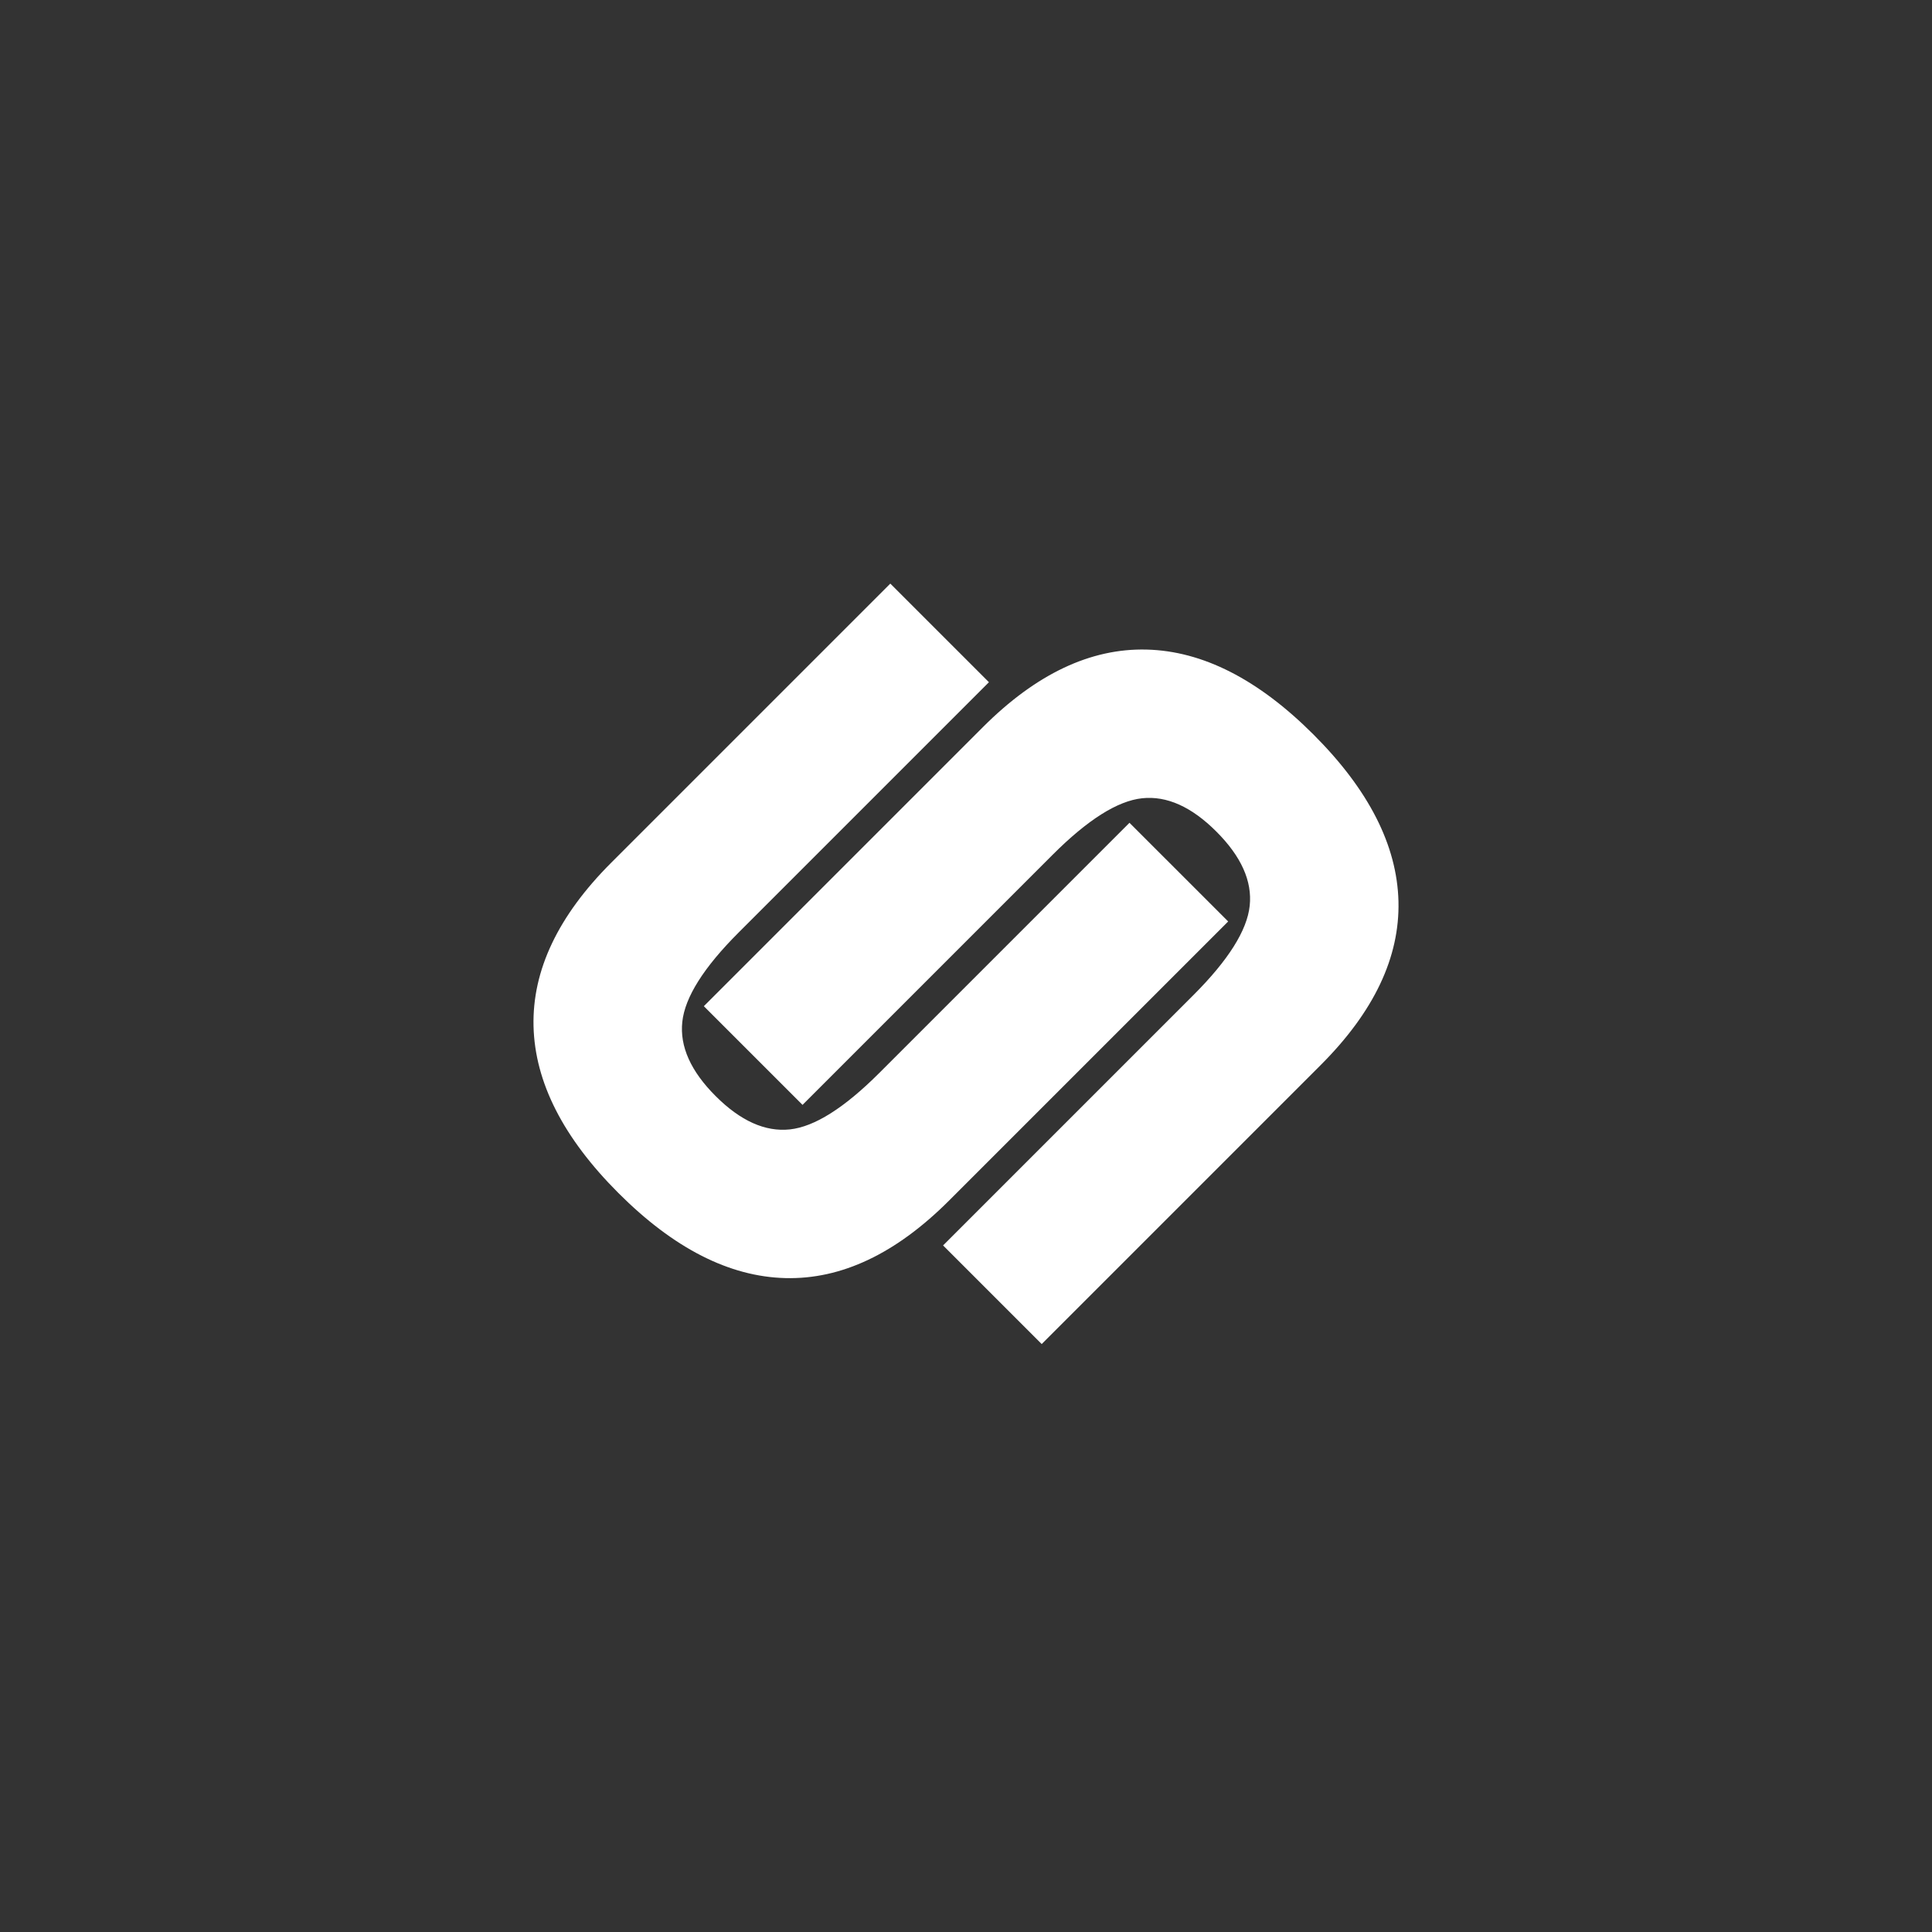
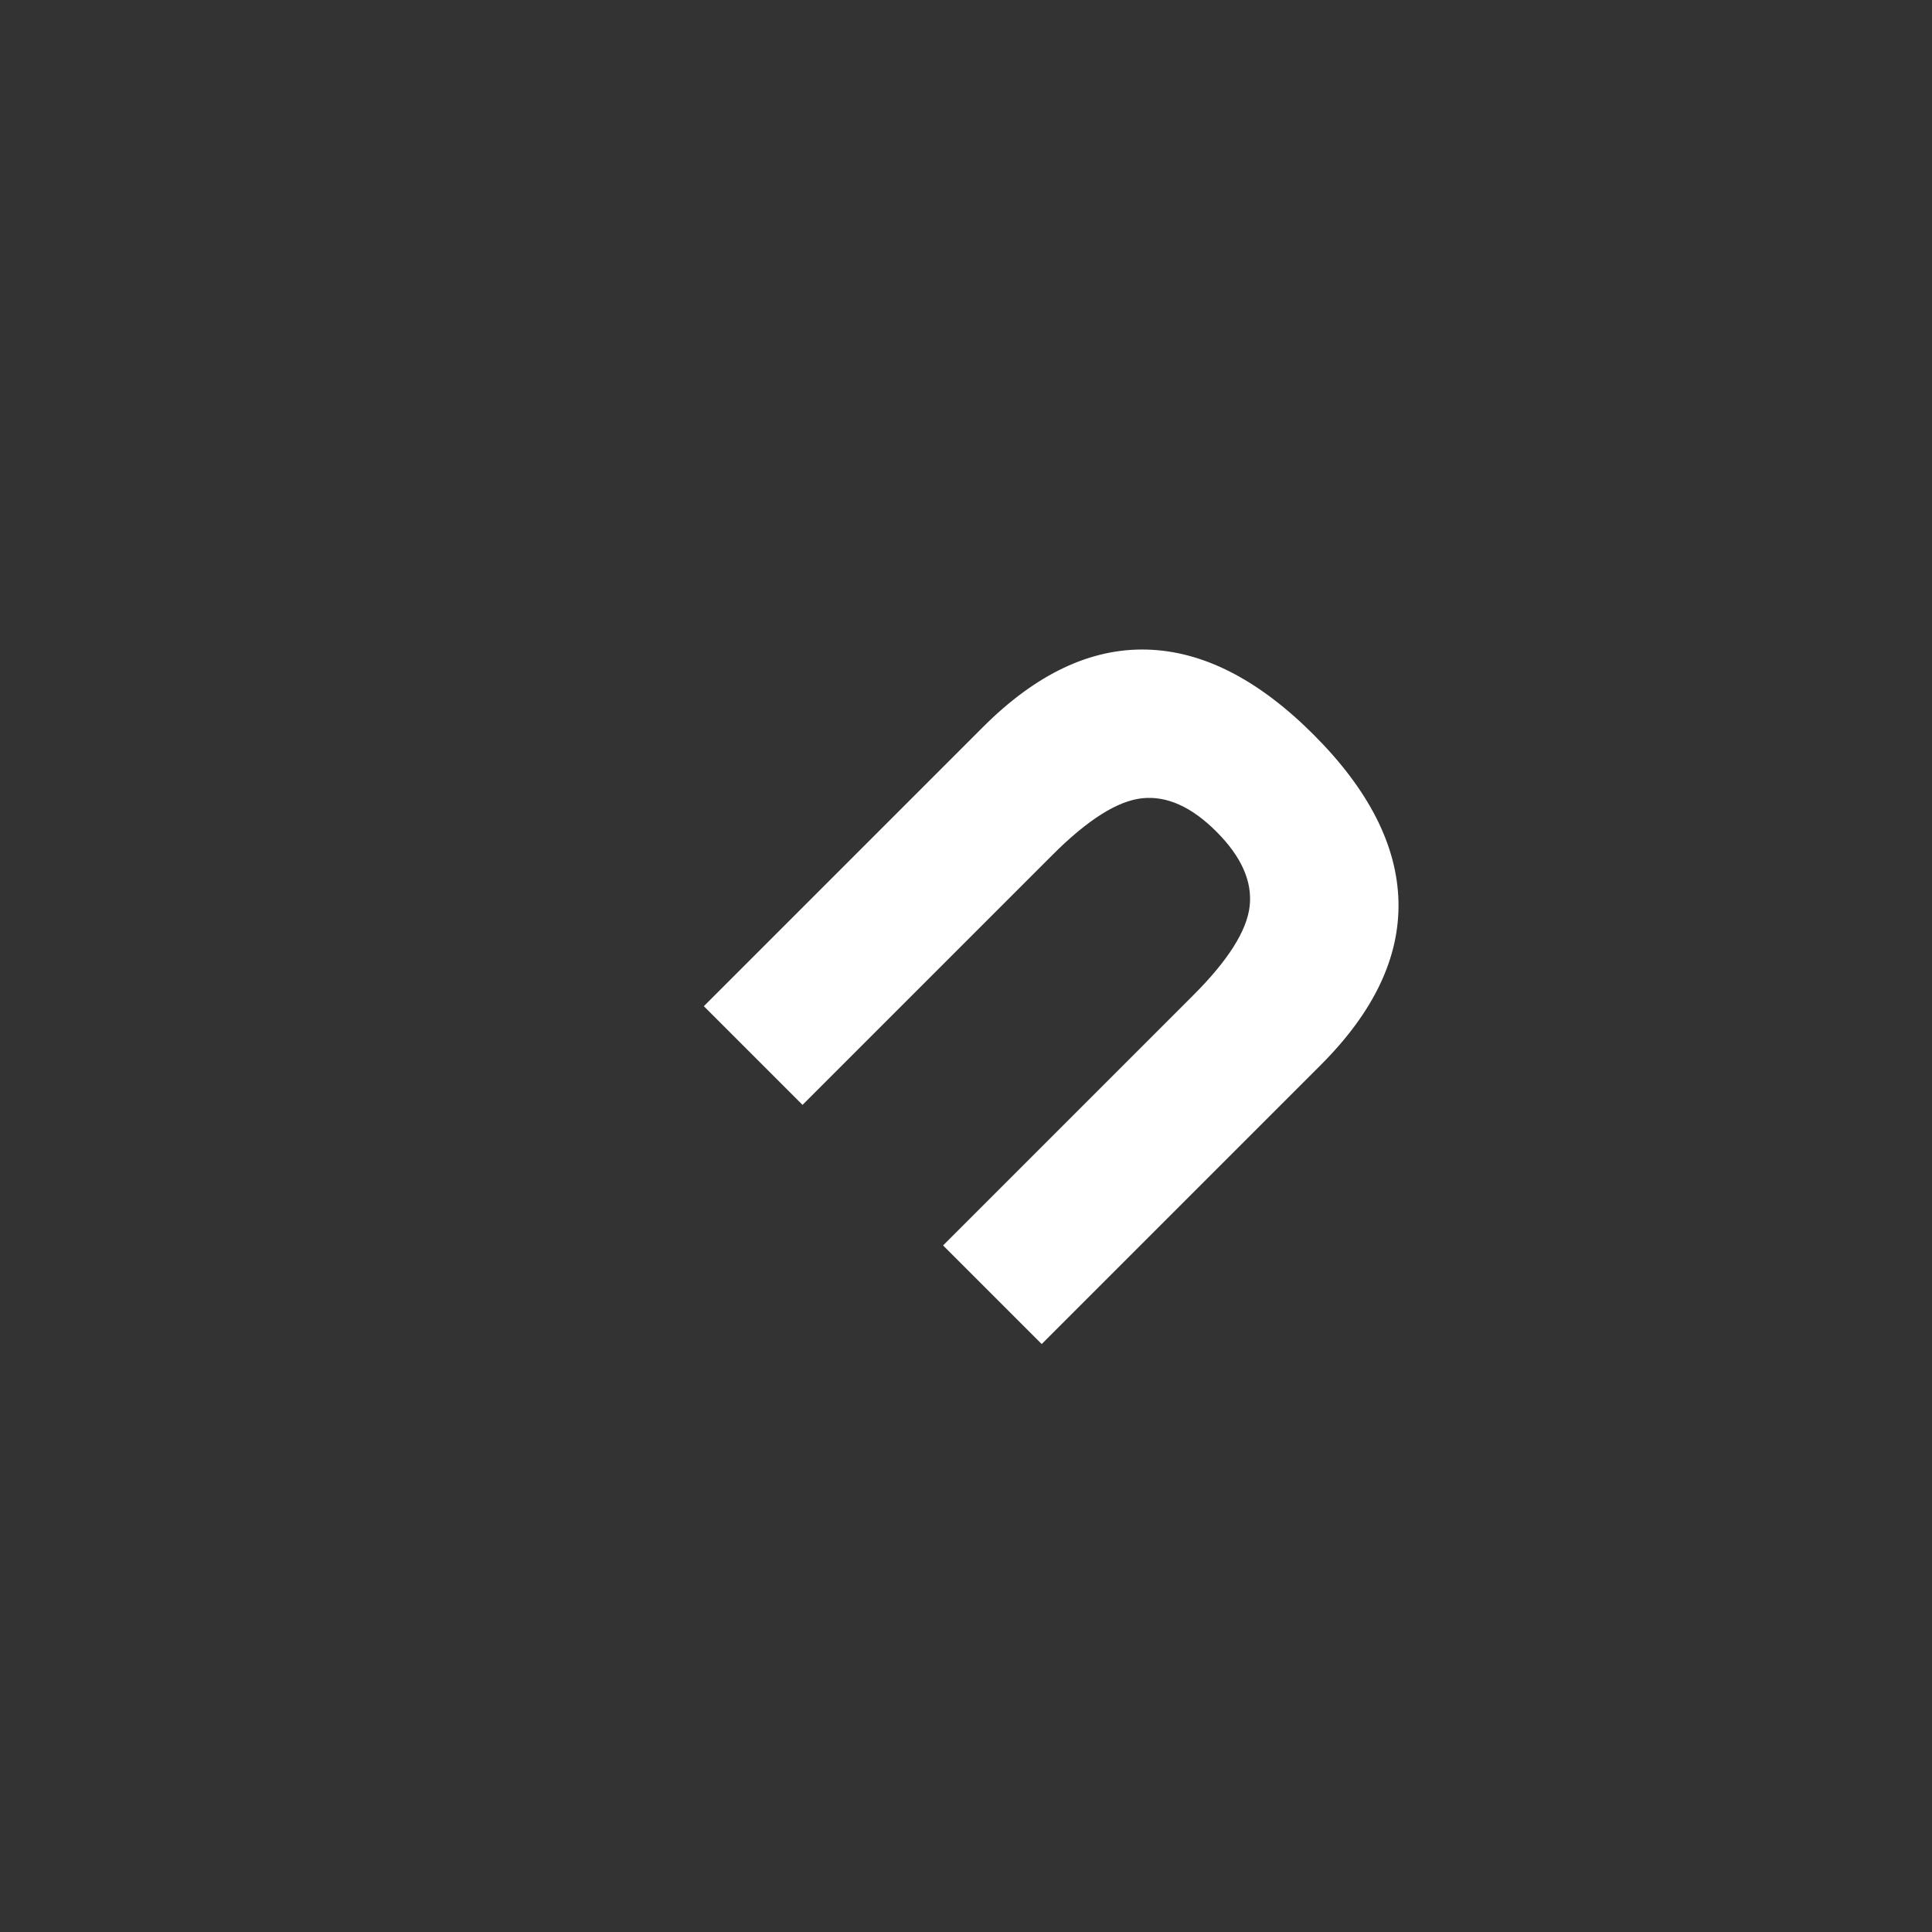
<svg xmlns="http://www.w3.org/2000/svg" data-bbox="103.549 113.279 167.901 147.6" height="500" viewBox="0 0 375 375" width="500" data-type="color">
  <rect x="0" y="0" width="375" height="375" fill="#333333" stroke="none" />
  <g>
    <path d="m136.613 195.301 54.172-54.172q15.469-15.468 31.781-15.047 16.3.411 32.39 16.5 16.08 16.08 16.485 32.375.392 16.28-15.078 31.75l-54.172 54.172-19.14-19.14 48.562-48.563q10.19-10.188 10.953-17.36.768-7.17-6.468-14.405c-4.82-4.82-9.625-6.977-14.407-6.47q-7.17.77-17.36 10.954l-48.562 48.562Zm0 0" fill="#ffffff" data-color="1" />
-     <path d="m238.387 178.857-54.172 54.172q-15.468 15.468-31.781 15.047-16.3-.411-32.39-16.5-16.08-16.08-16.485-32.375c-.262-10.852 4.765-21.438 15.078-31.75l54.172-54.172 19.14 19.14-48.562 48.563q-10.19 10.188-10.953 17.36-.768 7.17 6.469 14.405c4.82 4.82 9.625 6.977 14.406 6.47q7.17-.77 17.36-10.954l48.562-48.562Zm0 0" fill="#ffffff" data-color="1" />
  </g>
</svg>